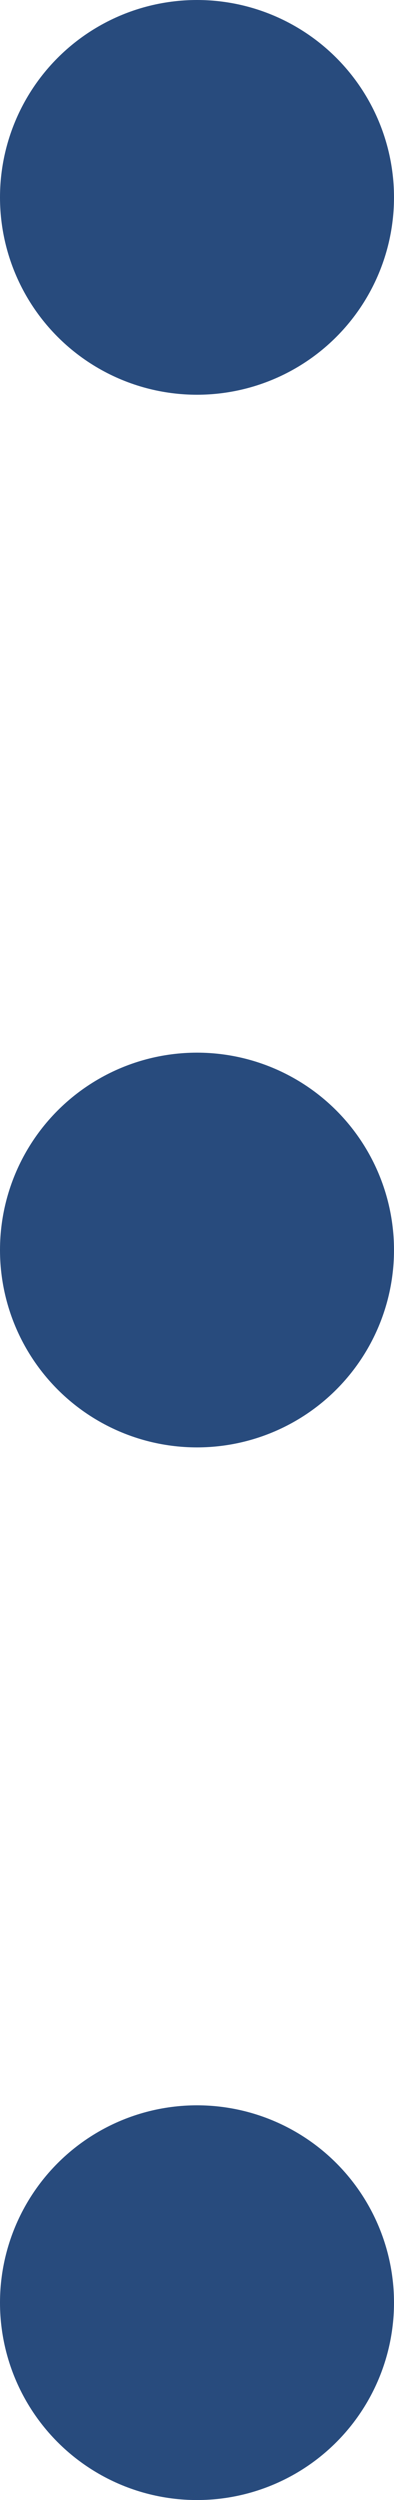
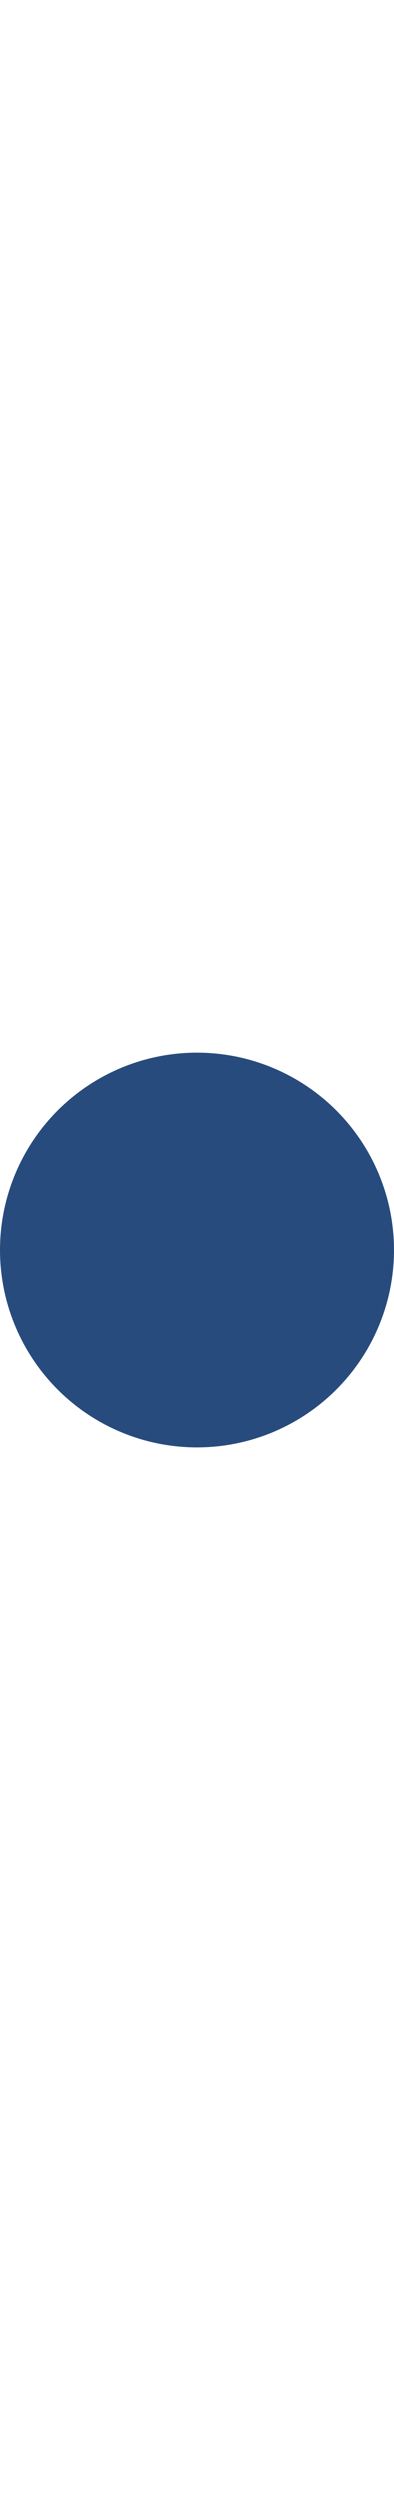
<svg xmlns="http://www.w3.org/2000/svg" width="6" height="38" viewBox="0 0 6 38" fill="none">
-   <circle cx="3" cy="3" r="3" fill="#284B7D" />
  <circle cx="3" cy="19" r="3" fill="#284B7D" />
-   <circle cx="3" cy="35" r="3" fill="#284B7D" />
</svg>